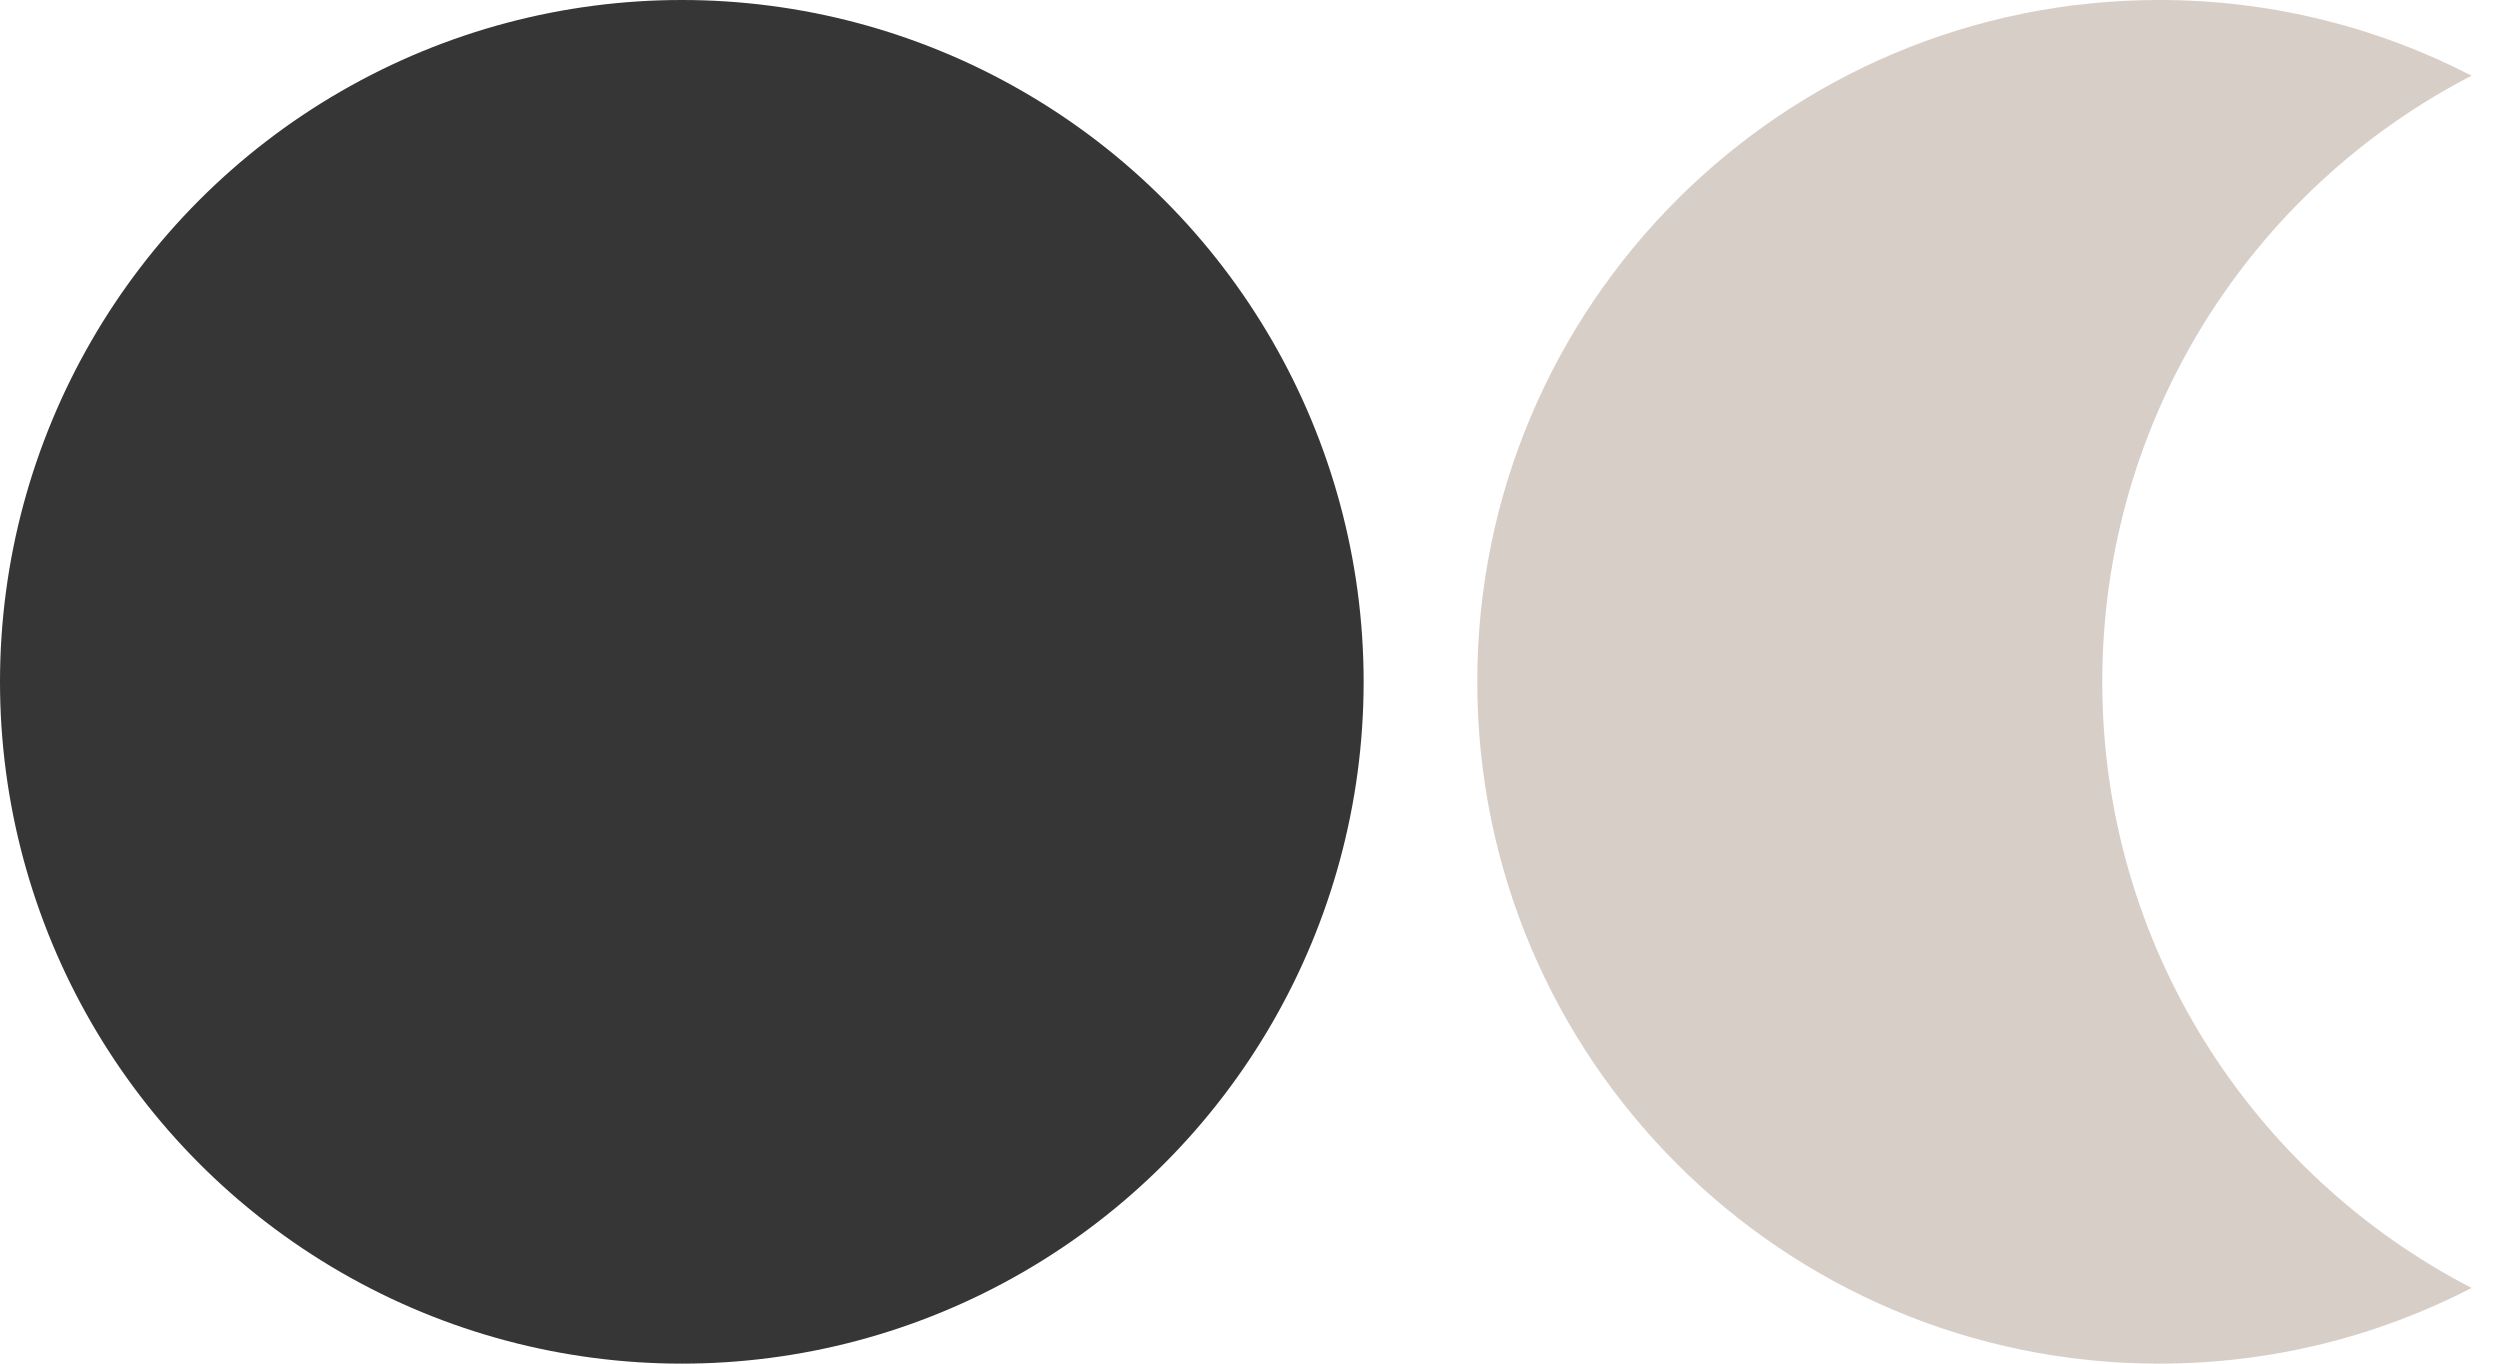
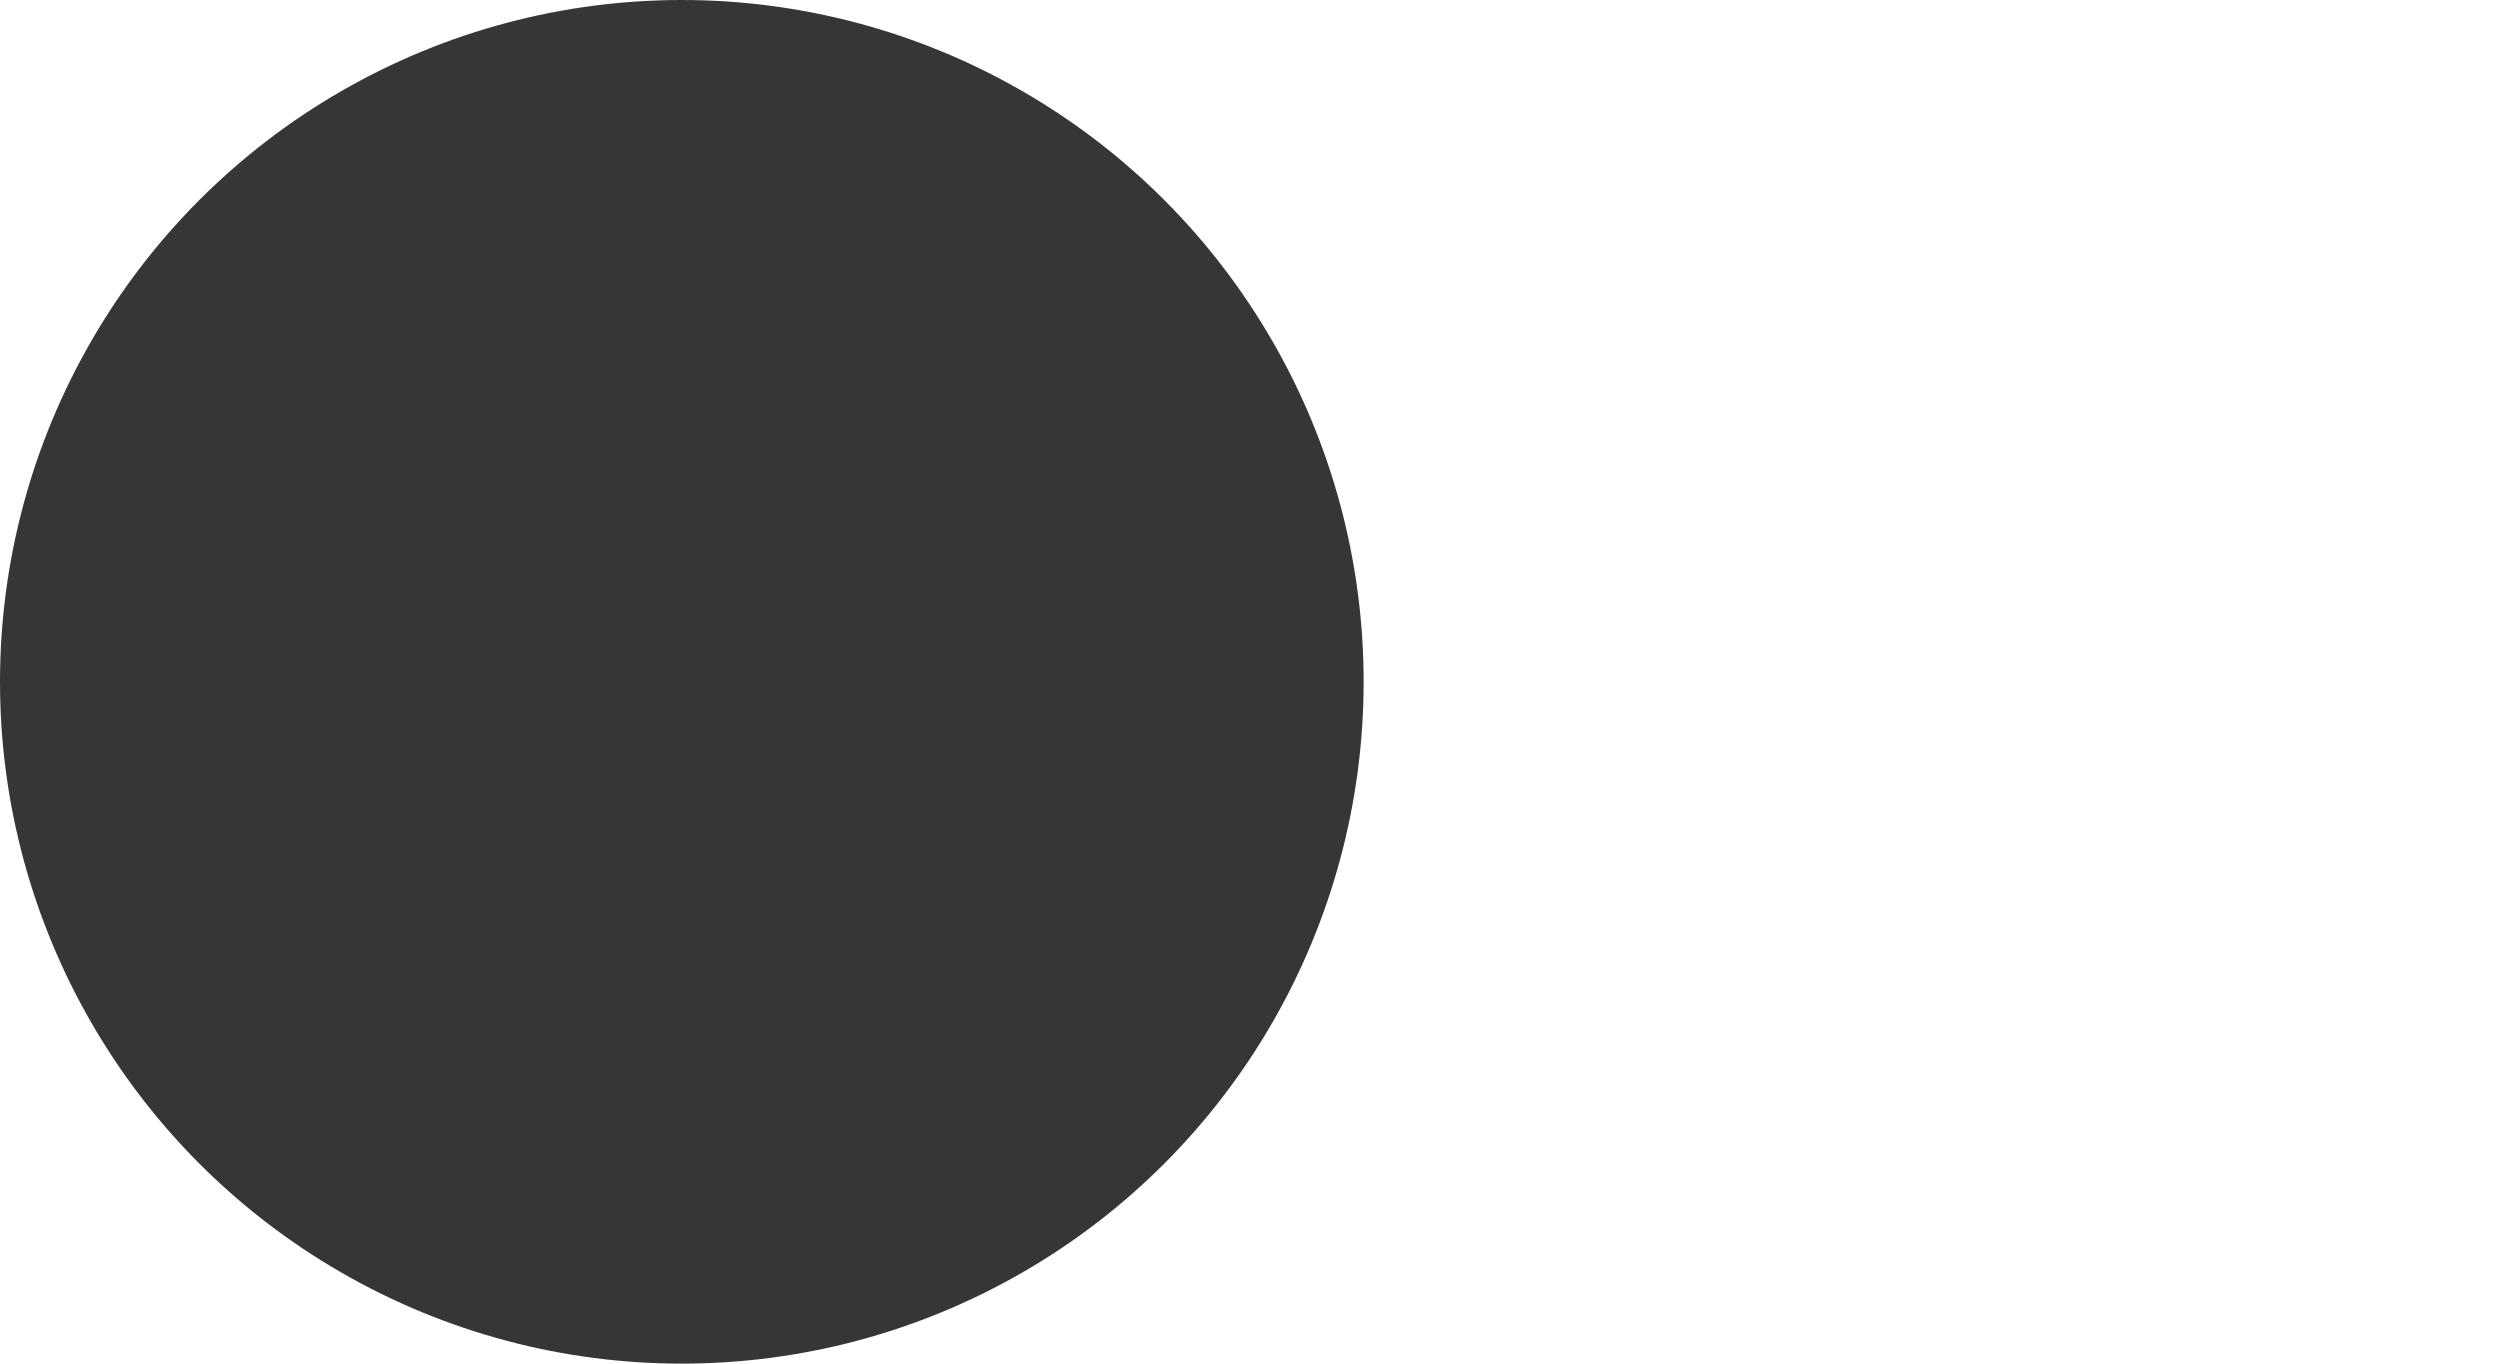
<svg xmlns="http://www.w3.org/2000/svg" width="44" height="24" viewBox="0 0 44 24" fill="none">
-   <path fill-rule="evenodd" clip-rule="evenodd" d="M43.5 1.332C39.639 3.326 37 7.355 37 12C37 16.645 39.639 20.674 43.5 22.668C41.852 23.519 39.982 24 38 24C31.373 24 26 18.627 26 12C26 5.373 31.373 0 38 0C39.982 0 41.852 0.481 43.5 1.332Z" fill="#D8CEC8" />
  <circle cx="12" cy="12" r="12" fill="#363636" />
</svg>